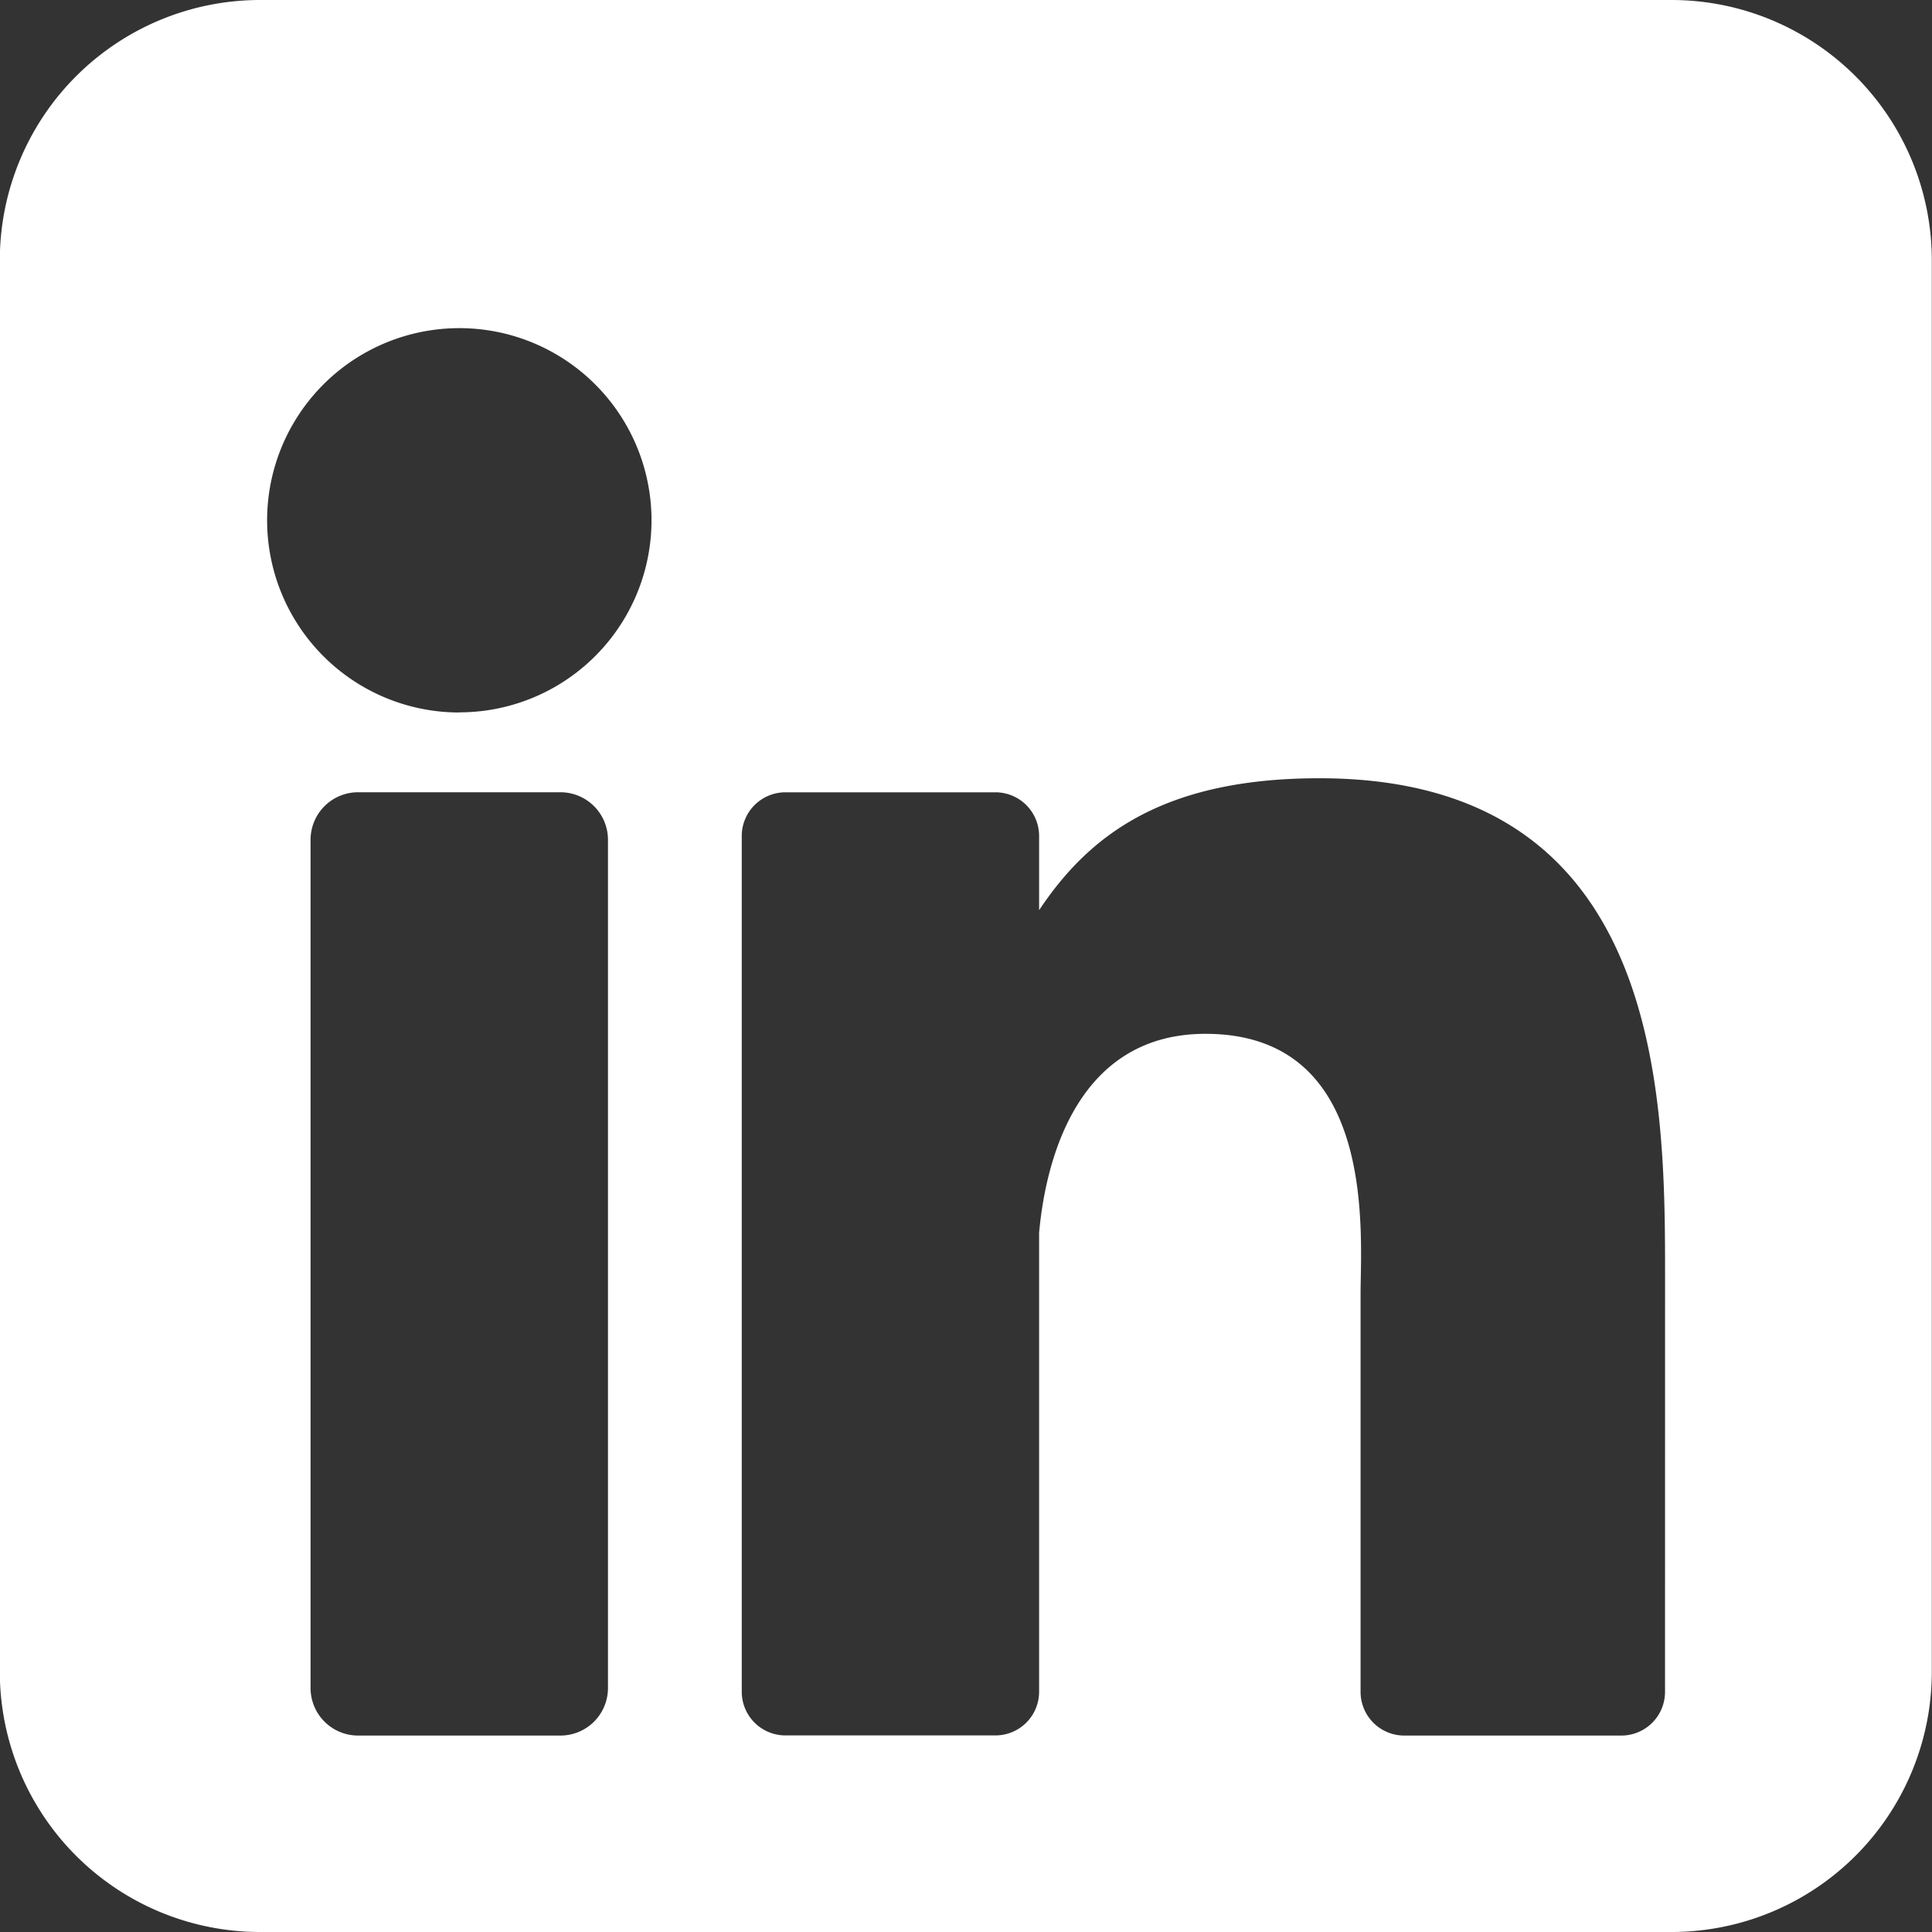
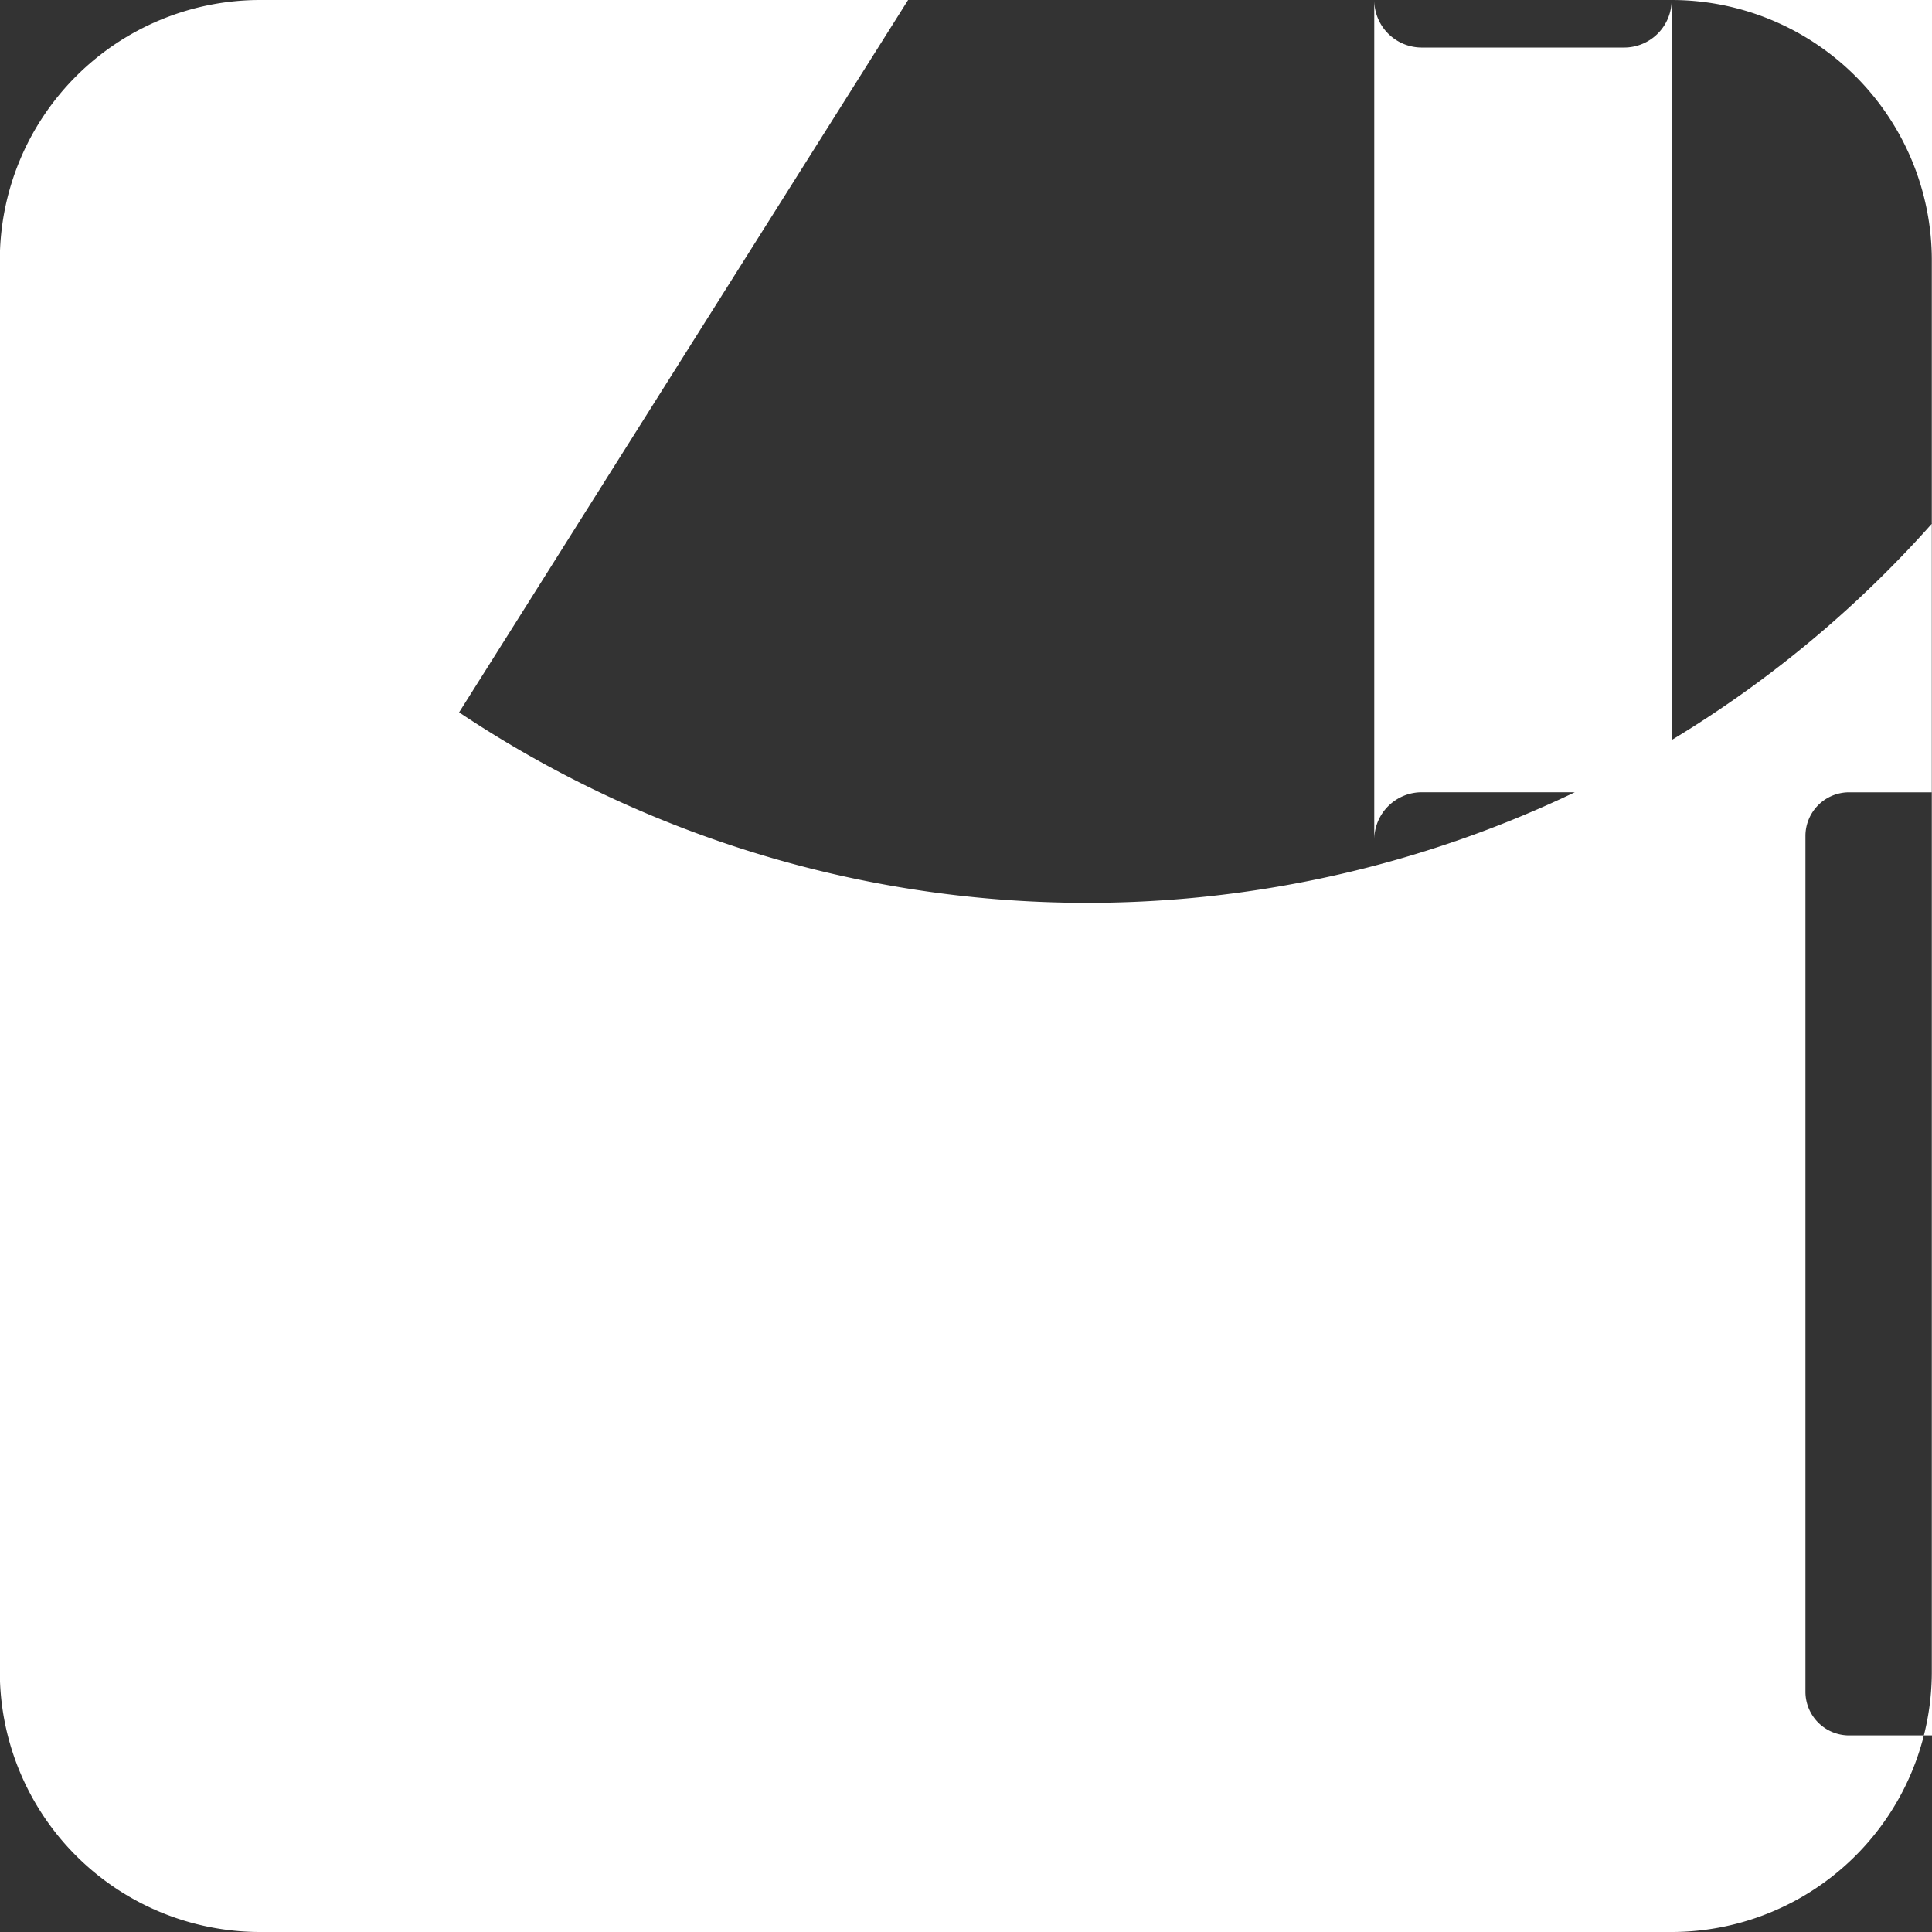
<svg xmlns="http://www.w3.org/2000/svg" width="41.661" height="41.661" viewBox="0 0 41.661 41.661">
  <rect x="0" y="0" width="41.661" height="41.661" fill="#333333" stroke="none" />
-   <path id="Path_10" data-name="Path 10" d="M-385.263,0H-415.7a5.614,5.614,0,0,0-5.614,5.614V36.047a5.614,5.614,0,0,0,5.614,5.614h30.433a5.614,5.614,0,0,0,5.614-5.614V5.614A5.614,5.614,0,0,0-385.263,0ZM-408.2,36.4a1.025,1.025,0,0,1-1.025,1.025h-4.363a1.025,1.025,0,0,1-1.025-1.025V18.109a1.025,1.025,0,0,1,1.025-1.025h4.363a1.025,1.025,0,0,1,1.025,1.025Zm-3.206-21.036a4.145,4.145,0,0,1-4.144-4.144,4.145,4.145,0,0,1,4.144-4.144,4.144,4.144,0,0,1,4.145,4.144A4.144,4.144,0,0,1-411.41,15.361Zm26,21.119a.942.942,0,0,1-.942.942h-4.681a.942.942,0,0,1-.942-.942V27.9c0-1.28.375-5.607-3.344-5.607-2.885,0-3.47,2.962-3.588,4.292V36.48a.942.942,0,0,1-.942.942h-4.528a.942.942,0,0,1-.942-.942V18.027a.942.942,0,0,1,.942-.942h4.528a.942.942,0,0,1,.942.942v1.6c1.07-1.605,2.66-2.845,6.045-2.845,7.5,0,7.453,7,7.453,10.851Z" transform="translate(421.31)" fill="#fff" />
+   <path id="Path_10" data-name="Path 10" d="M-385.263,0H-415.7a5.614,5.614,0,0,0-5.614,5.614V36.047a5.614,5.614,0,0,0,5.614,5.614h30.433a5.614,5.614,0,0,0,5.614-5.614V5.614A5.614,5.614,0,0,0-385.263,0Za1.025,1.025,0,0,1-1.025,1.025h-4.363a1.025,1.025,0,0,1-1.025-1.025V18.109a1.025,1.025,0,0,1,1.025-1.025h4.363a1.025,1.025,0,0,1,1.025,1.025Zm-3.206-21.036a4.145,4.145,0,0,1-4.144-4.144,4.145,4.145,0,0,1,4.144-4.144,4.144,4.144,0,0,1,4.145,4.144A4.144,4.144,0,0,1-411.41,15.361Zm26,21.119a.942.942,0,0,1-.942.942h-4.681a.942.942,0,0,1-.942-.942V27.9c0-1.28.375-5.607-3.344-5.607-2.885,0-3.47,2.962-3.588,4.292V36.48a.942.942,0,0,1-.942.942h-4.528a.942.942,0,0,1-.942-.942V18.027a.942.942,0,0,1,.942-.942h4.528a.942.942,0,0,1,.942.942v1.6c1.07-1.605,2.66-2.845,6.045-2.845,7.5,0,7.453,7,7.453,10.851Z" transform="translate(421.31)" fill="#fff" />
</svg>